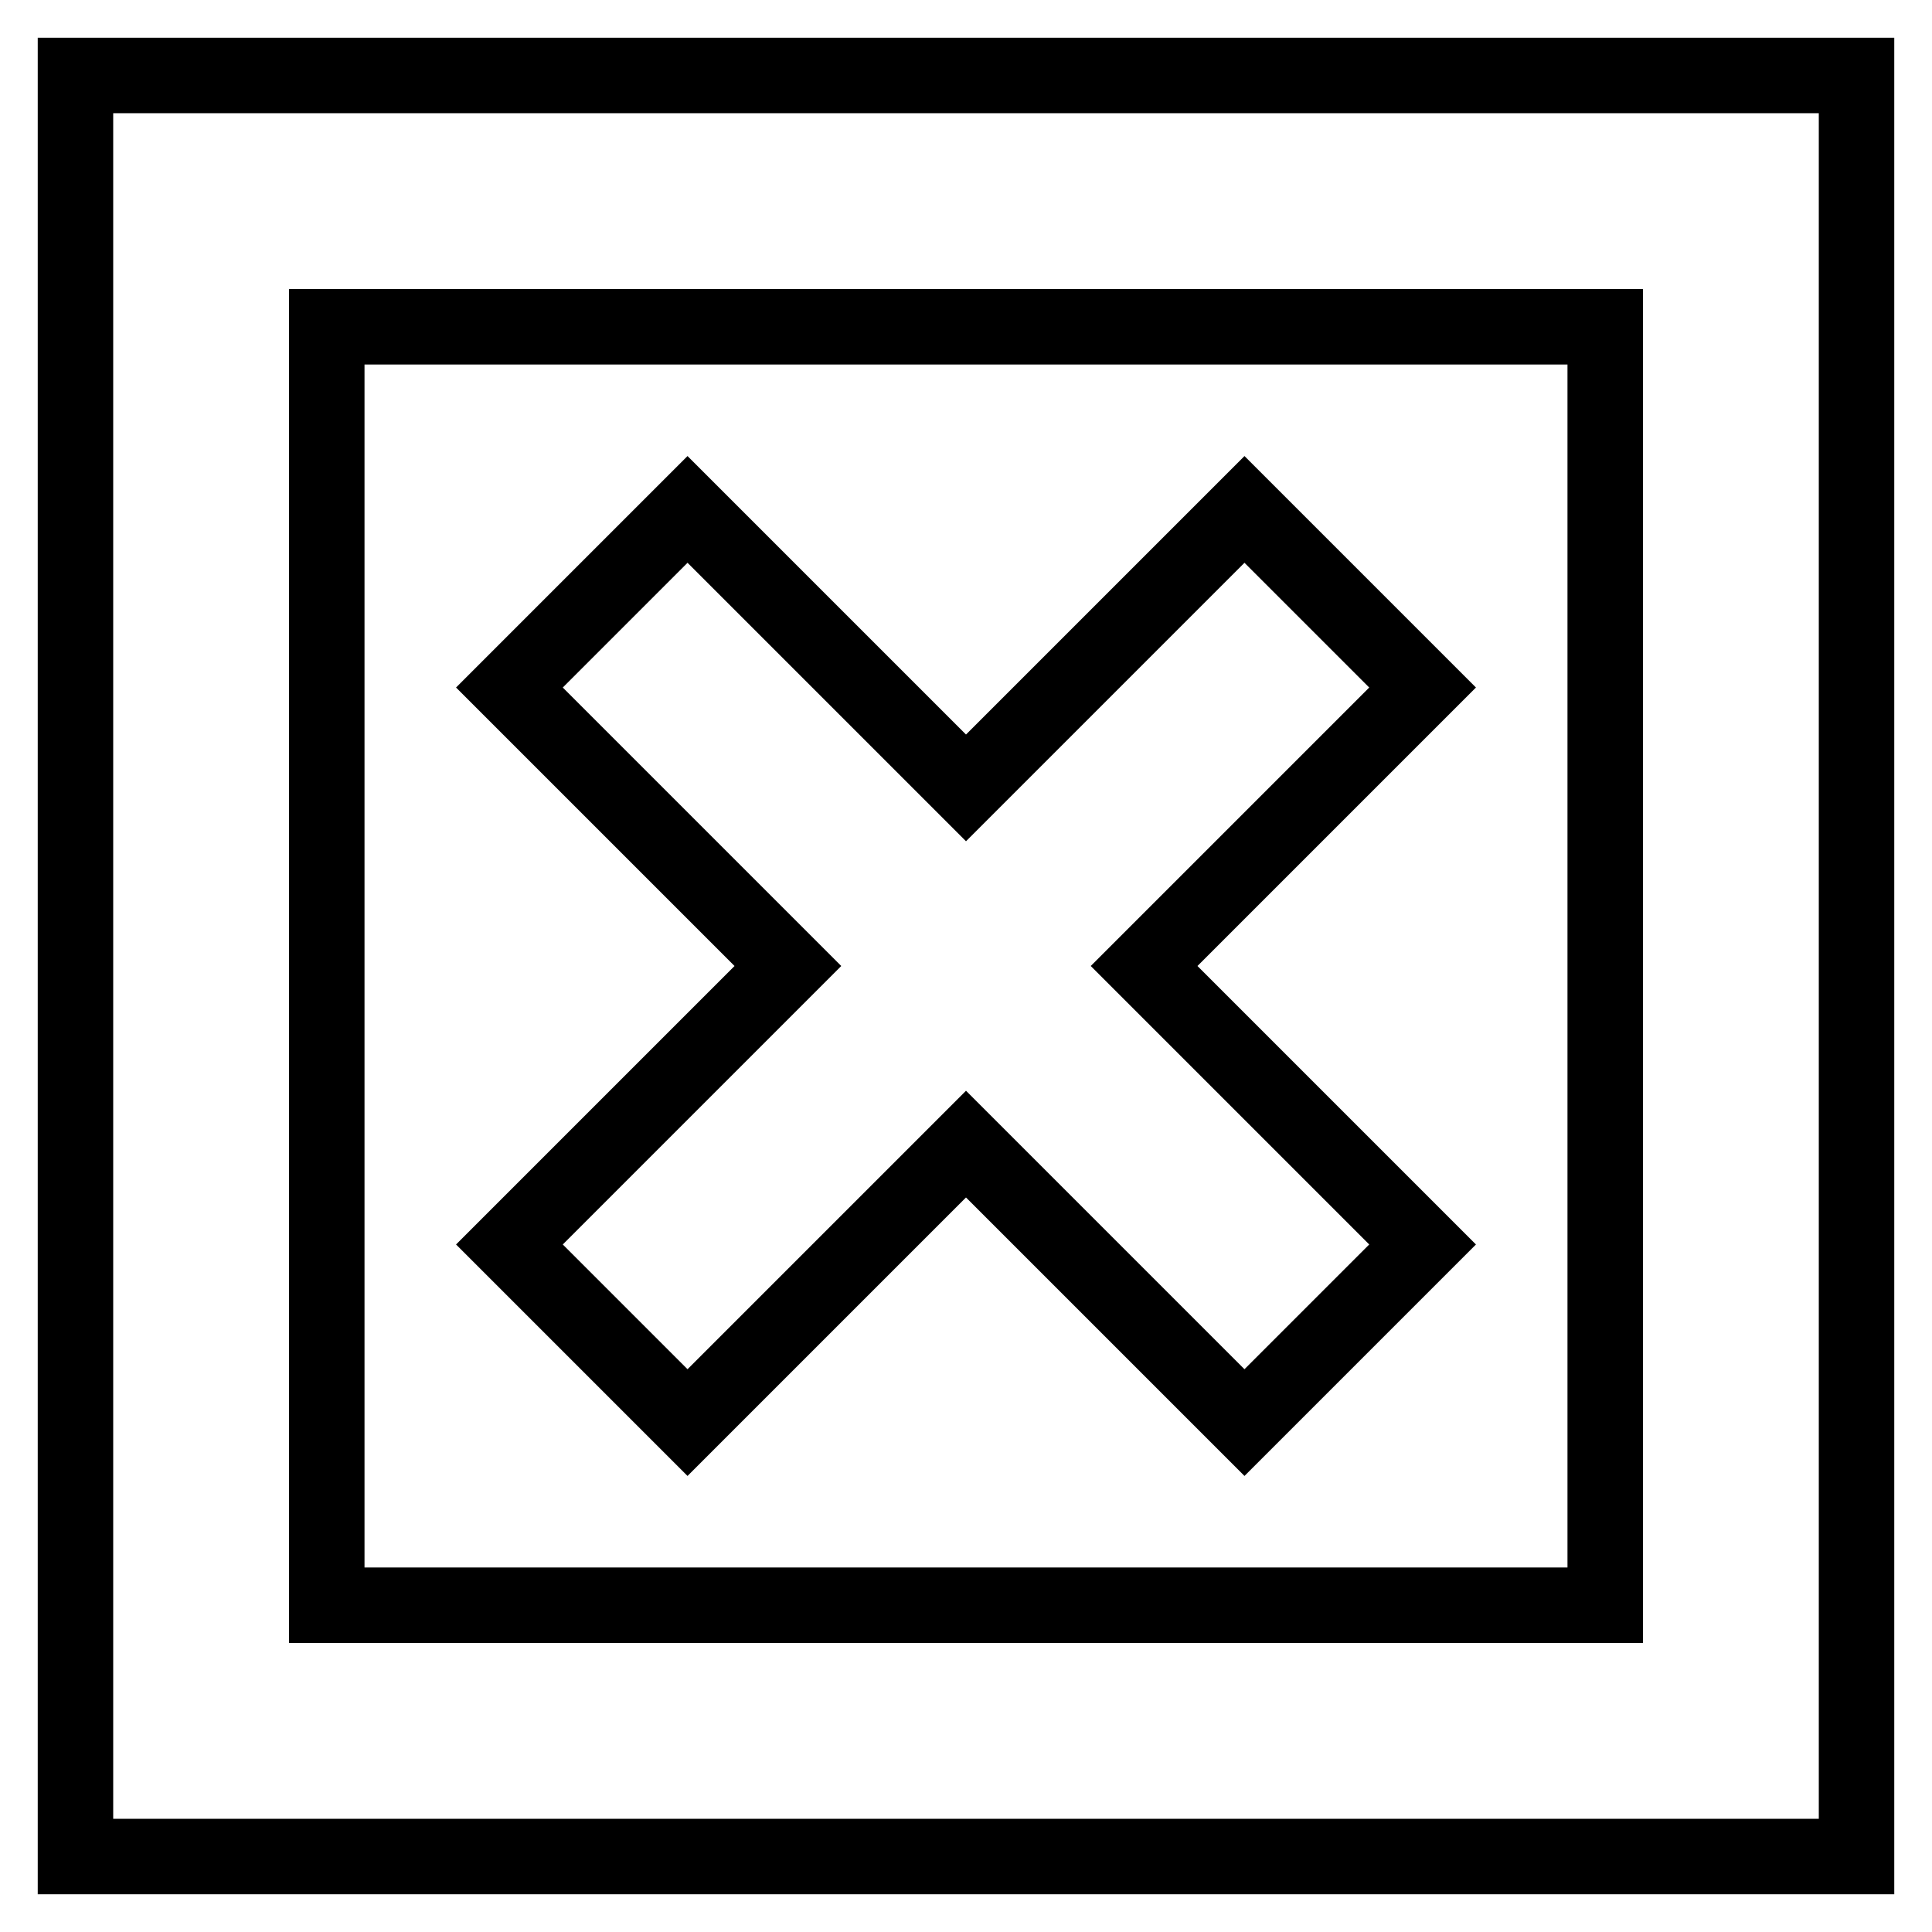
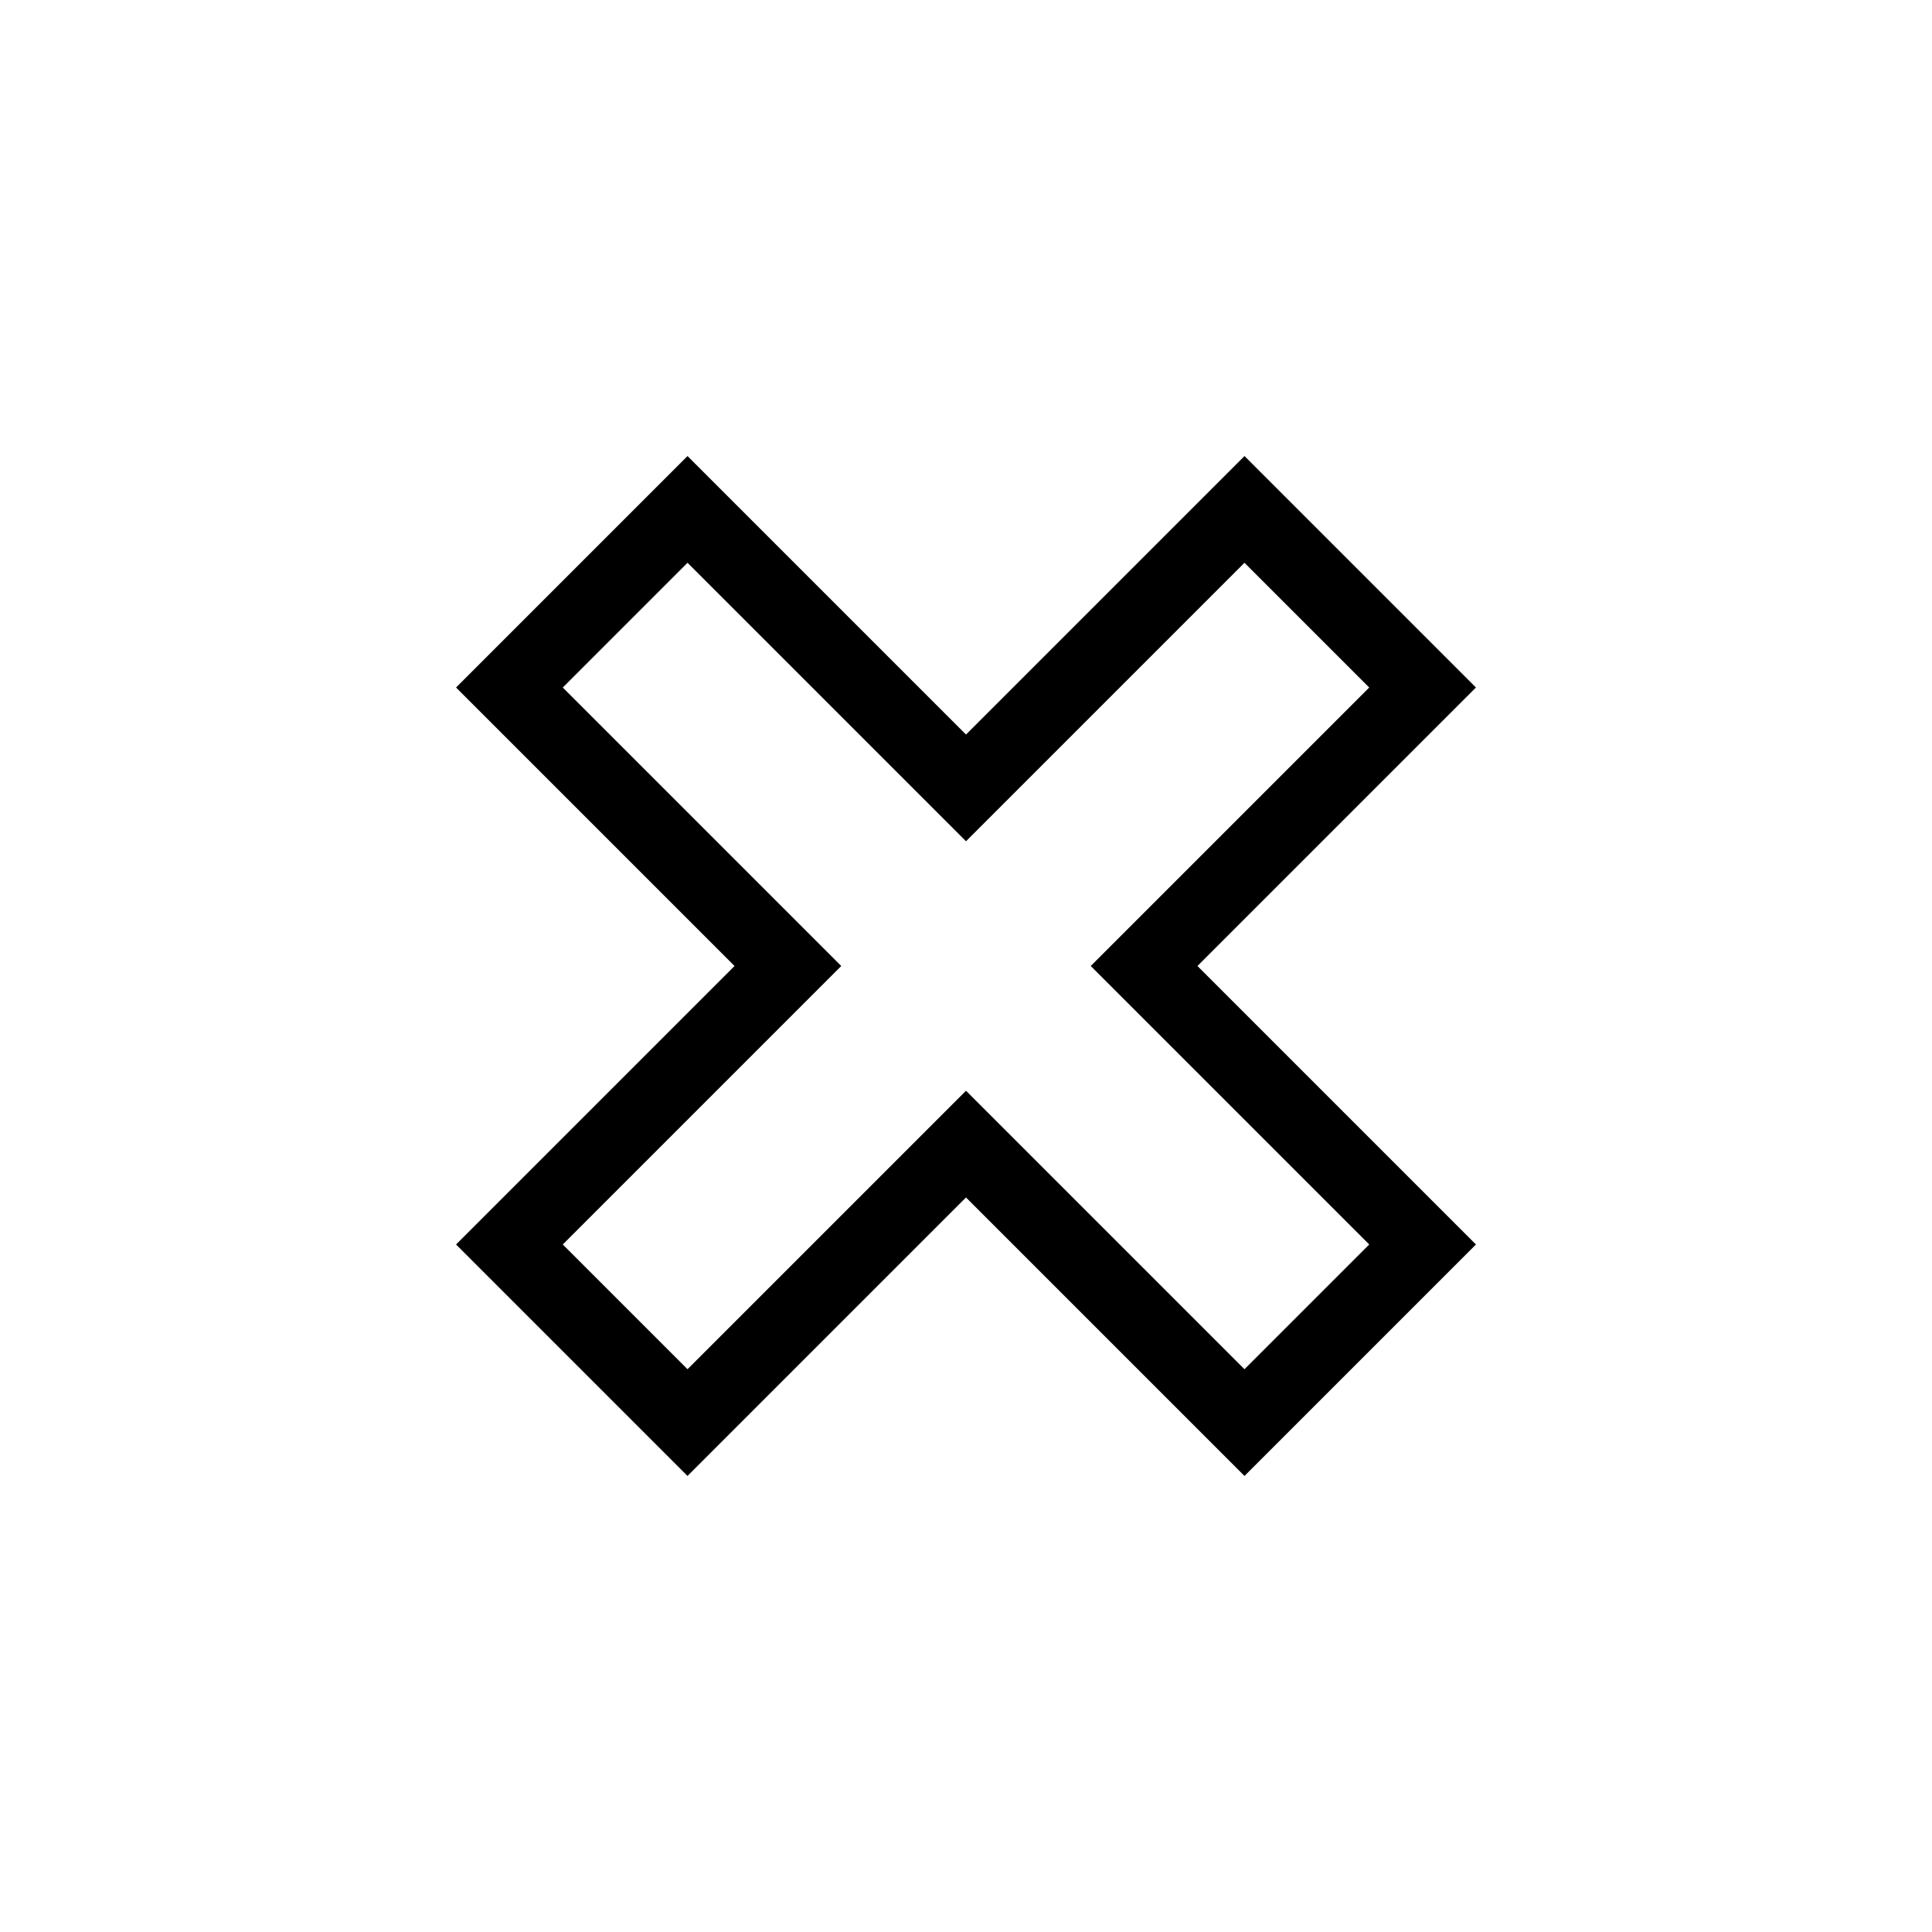
<svg xmlns="http://www.w3.org/2000/svg" version="1.1" x="0px" y="0px" viewBox="0 0 256 256" enable-background="new 0 0 256 256" xml:space="preserve">
  <g>
    <g>
-       <path stroke-width="10" fill-opacity="0" stroke="#000000" d="M10,10v236h236V10H10z M212.7,212.7H43.3V43.3h169.4V212.7L212.7,212.7z" />
      <path stroke-width="10" fill-opacity="0" stroke="#000000" d="M91.1,188.5l36.9-36.9l36.9,36.9l23.6-23.6L151.6,128l36.9-36.9l-23.6-23.6L128,104.4L91.1,67.5L67.5,91.1l36.9,36.9l-36.9,36.9L91.1,188.5z" />
    </g>
  </g>
</svg>